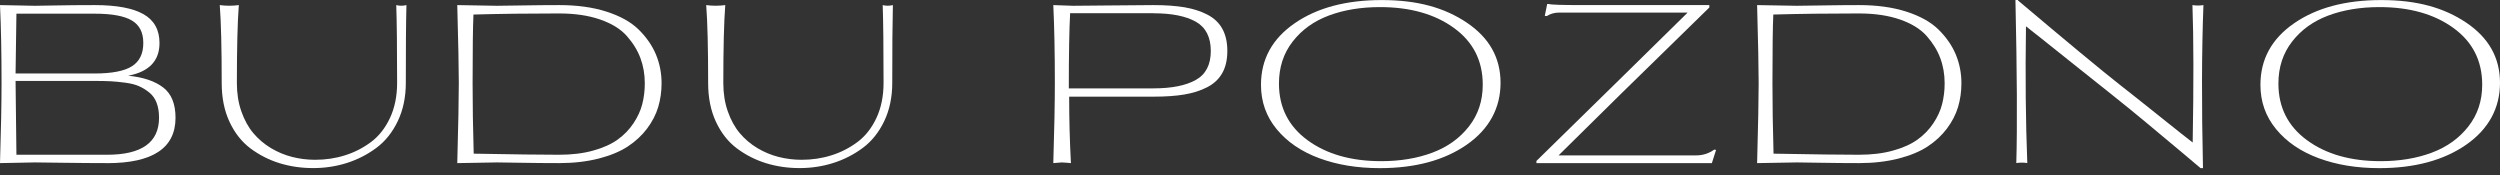
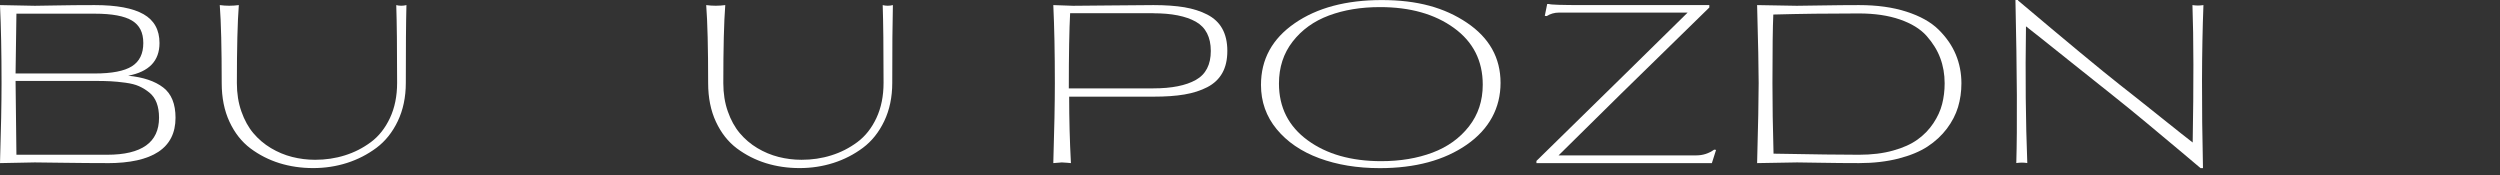
<svg xmlns="http://www.w3.org/2000/svg" width="300" height="21" viewBox="0 0 300 21" fill="none">
  <rect x="0" y="0" width="300" height="21" fill="#333333" stroke="none" />
  <path d="M12.856 19.573C11.297 19.573 9.518 19.559 7.52 19.531C5.521 19.504 4.409 19.49 4.182 19.49C3.969 19.49 2.582 19.518 0 19.573C0.124 15.576 0.185 12.375 0.185 9.972C0.185 6.346 0.124 3.221 0 0.611C2.575 0.666 3.969 0.694 4.182 0.694C4.533 0.694 5.391 0.68 6.758 0.653C8.124 0.625 9.656 0.611 11.359 0.611C13.989 0.611 15.94 0.975 17.224 1.703C18.501 2.431 19.14 3.585 19.14 5.164C19.14 7.307 17.883 8.612 15.383 9.086C17.189 9.264 18.584 9.731 19.579 10.494C20.575 11.256 21.063 12.472 21.063 14.133C21.063 17.759 18.329 19.579 12.856 19.579V19.573ZM11.359 1.641H1.971L1.868 8.818H11.359C13.426 8.818 14.916 8.53 15.83 7.953C16.743 7.376 17.196 6.449 17.196 5.164C17.196 3.88 16.743 3.022 15.843 2.472C14.937 1.923 13.447 1.641 11.359 1.641ZM11.359 9.711H1.868L1.971 18.57H12.856C17.011 18.57 19.085 17.087 19.085 14.127C19.085 13.44 18.989 12.849 18.796 12.341C18.604 11.833 18.309 11.421 17.917 11.105C17.526 10.789 17.114 10.535 16.681 10.343C16.255 10.15 15.706 10.013 15.04 9.924C14.374 9.834 13.783 9.779 13.275 9.752C12.767 9.725 12.128 9.711 11.359 9.711Z" fill="white" />
  <path d="M47.537 0.611C47.942 0.714 48.355 0.714 48.773 0.611C48.718 2.664 48.698 5.775 48.698 9.944C48.698 11.661 48.375 13.192 47.736 14.531C47.098 15.871 46.239 16.942 45.175 17.739C44.103 18.535 42.929 19.14 41.638 19.552C40.347 19.964 38.994 20.17 37.572 20.17C36.151 20.17 34.805 19.971 33.534 19.579C32.264 19.181 31.103 18.59 30.053 17.807C29.002 17.018 28.164 15.953 27.539 14.614C26.914 13.275 26.605 11.723 26.605 9.972C26.605 5.782 26.529 2.664 26.372 0.611C27.127 0.714 27.889 0.714 28.659 0.611C28.5 2.664 28.425 5.782 28.425 9.972C28.425 11.214 28.604 12.354 28.968 13.378C29.325 14.401 29.805 15.273 30.403 15.981C31 16.688 31.701 17.285 32.504 17.766C33.308 18.247 34.159 18.604 35.052 18.831C35.945 19.057 36.865 19.174 37.813 19.174C39.056 19.174 40.244 19.002 41.377 18.645C42.51 18.295 43.547 17.766 44.509 17.052C45.463 16.345 46.225 15.376 46.795 14.161C47.365 12.945 47.654 11.537 47.654 9.937C47.654 5.762 47.62 2.651 47.551 0.604L47.537 0.611Z" fill="white" />
-   <path d="M54.872 19.573C54.995 15.033 55.057 11.833 55.057 9.972C55.057 8.269 54.995 5.151 54.872 0.611C57.66 0.666 59.246 0.694 59.631 0.694C60.015 0.694 60.99 0.68 62.618 0.653C64.239 0.625 65.736 0.611 67.103 0.611C69.259 0.611 71.154 0.872 72.796 1.401C74.437 1.93 75.721 2.644 76.648 3.557C77.576 4.471 78.262 5.467 78.716 6.545C79.162 7.623 79.389 8.777 79.389 9.999C79.389 11.002 79.251 11.95 78.983 12.849C78.709 13.756 78.262 14.614 77.644 15.438C77.019 16.262 76.25 16.977 75.33 17.581C74.41 18.185 73.242 18.666 71.834 19.03C70.42 19.387 68.847 19.573 67.116 19.573C65.592 19.573 64.046 19.559 62.474 19.531C60.901 19.504 59.974 19.49 59.672 19.49C59.322 19.49 57.728 19.518 54.885 19.573H54.872ZM67.096 18.57C68.62 18.57 69.987 18.405 71.182 18.069C72.384 17.739 73.366 17.293 74.128 16.743C74.89 16.194 75.522 15.541 76.023 14.786C76.525 14.03 76.875 13.268 77.074 12.485C77.273 11.702 77.376 10.878 77.376 9.999C77.376 8.914 77.198 7.898 76.848 6.964C76.497 6.023 75.948 5.144 75.206 4.306C74.465 3.475 73.393 2.816 71.999 2.335C70.605 1.854 68.971 1.614 67.096 1.614C63.449 1.614 60.022 1.655 56.815 1.744C56.746 3.214 56.712 5.961 56.712 9.972C56.712 12.513 56.753 15.335 56.843 18.439C61.663 18.529 65.084 18.57 67.096 18.57Z" fill="white" />
  <path d="M105.911 0.611C106.316 0.714 106.728 0.714 107.147 0.611C107.092 2.664 107.071 5.775 107.071 9.944C107.071 11.661 106.748 13.192 106.11 14.531C105.471 15.871 104.613 16.942 103.548 17.739C102.477 18.535 101.302 19.14 100.011 19.552C98.72 19.964 97.367 20.17 95.946 20.17C94.524 20.17 93.178 19.971 91.908 19.579C90.637 19.181 89.477 18.59 88.426 17.807C87.375 17.018 86.537 15.953 85.912 14.614C85.287 13.275 84.978 11.723 84.978 9.972C84.978 5.782 84.903 2.664 84.745 0.611C85.5 0.714 86.263 0.714 87.032 0.611C86.874 2.664 86.798 5.782 86.798 9.972C86.798 11.214 86.977 12.354 87.341 13.378C87.698 14.401 88.179 15.273 88.776 15.981C89.374 16.688 90.074 17.285 90.877 17.766C91.681 18.247 92.533 18.604 93.425 18.831C94.318 19.057 95.238 19.174 96.186 19.174C97.429 19.174 98.617 19.002 99.75 18.645C100.883 18.295 101.92 17.766 102.882 17.052C103.837 16.345 104.599 15.376 105.169 14.161C105.739 12.945 106.027 11.537 106.027 9.937C106.027 5.762 105.993 2.651 105.924 0.604L105.911 0.611Z" fill="white" />
  <path d="M128.498 19.573C128.498 19.573 128.333 19.559 128.051 19.531C127.77 19.504 127.564 19.49 127.419 19.49L126.396 19.573C126.52 15.576 126.582 12.375 126.582 9.972C126.582 6.346 126.52 3.221 126.396 0.611C127.866 0.666 128.656 0.694 128.766 0.694C128.937 0.694 130.448 0.68 133.291 0.653C136.127 0.625 137.837 0.611 138.421 0.611C139.857 0.611 141.093 0.701 142.13 0.872C143.167 1.051 144.08 1.339 144.877 1.751C145.673 2.163 146.278 2.727 146.676 3.448C147.074 4.169 147.28 5.048 147.28 6.105C147.28 7.163 147.081 8.042 146.676 8.763C146.271 9.484 145.673 10.047 144.877 10.459C144.08 10.871 143.16 11.167 142.13 11.338C141.093 11.517 139.857 11.599 138.421 11.599H128.299C128.299 14.243 128.367 16.901 128.511 19.566L128.498 19.573ZM138.407 1.587H128.415C128.312 3.516 128.257 6.524 128.257 10.604H138.407C140.598 10.604 142.295 10.267 143.496 9.594C144.698 8.921 145.296 7.76 145.296 6.112C145.296 4.464 144.691 3.276 143.496 2.603C142.295 1.93 140.598 1.593 138.407 1.593V1.587Z" fill="white" />
  <path d="M151.318 10.184C151.318 7.115 152.664 4.656 155.356 2.795C158.048 0.934 161.53 0.007 165.809 0.007C170.087 0.007 173.336 0.913 176.028 2.726C178.72 4.539 180.066 6.943 180.066 9.944C180.066 12.945 178.713 15.486 176.014 17.361C173.315 19.236 169.833 20.177 165.575 20.177C162.876 20.177 160.452 19.778 158.303 18.982C156.153 18.185 154.457 17.024 153.2 15.5C151.943 13.975 151.318 12.204 151.318 10.191V10.184ZM165.596 0.852C163.316 0.852 161.276 1.188 159.47 1.861C157.664 2.534 156.215 3.578 155.116 4.993C154.017 6.407 153.475 8.083 153.475 10.027C153.475 12.883 154.622 15.15 156.908 16.825C159.195 18.501 162.142 19.339 165.754 19.339C168.034 19.339 170.08 18.995 171.893 18.316C173.706 17.636 175.169 16.585 176.275 15.17C177.381 13.756 177.93 12.087 177.93 10.164C177.93 7.286 176.776 5.02 174.469 3.351C172.161 1.683 169.208 0.852 165.596 0.852Z" fill="white" />
  <path d="M205.434 19.573H184.372V19.312C192.503 11.352 198.553 5.419 202.516 1.511H187.078C186.535 1.511 186.041 1.655 185.608 1.93L185.374 1.903L185.663 0.481H185.876C186.089 0.57 187.455 0.611 189.976 0.611H205.119V0.9C197.022 8.791 190.992 14.704 187.03 18.645H203.567C204.336 18.645 205.05 18.419 205.695 17.959L205.929 17.986L205.428 19.566L205.434 19.573Z" fill="white" />
  <path d="M210.853 19.573C210.977 15.033 211.039 11.833 211.039 9.972C211.039 8.269 210.977 5.151 210.853 0.611C213.641 0.666 215.228 0.694 215.612 0.694C215.997 0.694 216.972 0.68 218.6 0.653C220.221 0.625 221.718 0.611 223.084 0.611C225.241 0.611 227.136 0.872 228.777 1.401C230.419 1.93 231.703 2.644 232.63 3.557C233.557 4.471 234.244 5.467 234.697 6.545C235.144 7.623 235.37 8.777 235.37 9.999C235.37 11.002 235.233 11.95 234.965 12.849C234.69 13.756 234.244 14.614 233.626 15.438C233.001 16.262 232.232 16.977 231.312 17.581C230.391 18.185 229.224 18.666 227.816 19.03C226.401 19.387 224.829 19.573 223.098 19.573C221.573 19.573 220.028 19.559 218.456 19.531C216.883 19.504 215.956 19.49 215.654 19.49C215.303 19.49 213.71 19.518 210.867 19.573H210.853ZM223.077 18.57C224.602 18.57 225.969 18.405 227.164 18.069C228.365 17.739 229.347 17.293 230.11 16.743C230.872 16.194 231.504 15.541 232.005 14.786C232.507 14.03 232.857 13.268 233.056 12.485C233.255 11.702 233.358 10.878 233.358 9.999C233.358 8.914 233.18 7.898 232.829 6.964C232.479 6.023 231.93 5.144 231.188 4.306C230.446 3.475 229.375 2.816 227.981 2.335C226.587 1.854 224.952 1.614 223.077 1.614C219.431 1.614 216.004 1.655 212.797 1.744C212.728 3.214 212.694 5.961 212.694 9.972C212.694 12.513 212.735 15.335 212.824 18.439C217.645 18.529 221.065 18.57 223.077 18.57Z" fill="white" />
  <path d="M242.169 0.007V0.062C248.006 4.986 252.079 8.365 254.393 10.184C255.588 11.112 257.209 12.403 259.269 14.051C261.329 15.699 262.614 16.715 263.122 17.1C263.245 10.123 263.238 4.629 263.094 0.611C263.534 0.68 263.973 0.68 264.413 0.611C264.2 6.119 264.186 12.636 264.358 20.177H264.069C263.857 19.998 263.115 19.373 261.837 18.295C260.56 17.217 259.166 16.056 257.669 14.813C256.172 13.57 254.826 12.471 253.631 11.524C252.491 10.631 250.671 9.182 248.164 7.17C245.658 5.157 243.975 3.825 243.117 3.159C243.027 9.141 243.082 14.607 243.275 19.566C242.856 19.497 242.416 19.497 241.956 19.566C242.08 15.218 242.045 8.694 241.853 0H242.169V0.007Z" fill="white" />
-   <path d="M271.252 10.184C271.252 7.115 272.598 4.656 275.29 2.795C277.983 0.934 281.464 0.007 285.743 0.007C290.021 0.007 293.27 0.913 295.962 2.726C298.654 4.539 300 6.943 300 9.944C300 12.945 298.647 15.486 295.948 17.361C293.249 19.236 289.767 20.177 285.509 20.177C282.81 20.177 280.386 19.778 278.237 18.982C276.087 18.185 274.391 17.024 273.134 15.5C271.877 13.975 271.252 12.204 271.252 10.191V10.184ZM285.53 0.852C283.25 0.852 281.21 1.188 279.404 1.861C277.598 2.534 276.149 3.578 275.05 4.993C273.951 6.407 273.409 8.083 273.409 10.027C273.409 12.883 274.556 15.15 276.843 16.825C279.129 18.501 282.076 19.339 285.688 19.339C287.968 19.339 290.014 18.995 291.827 18.316C293.64 17.636 295.103 16.585 296.209 15.17C297.315 13.756 297.864 12.087 297.864 10.164C297.864 7.286 296.71 5.02 294.403 3.351C292.095 1.683 289.142 0.852 285.53 0.852Z" fill="white" />
</svg>